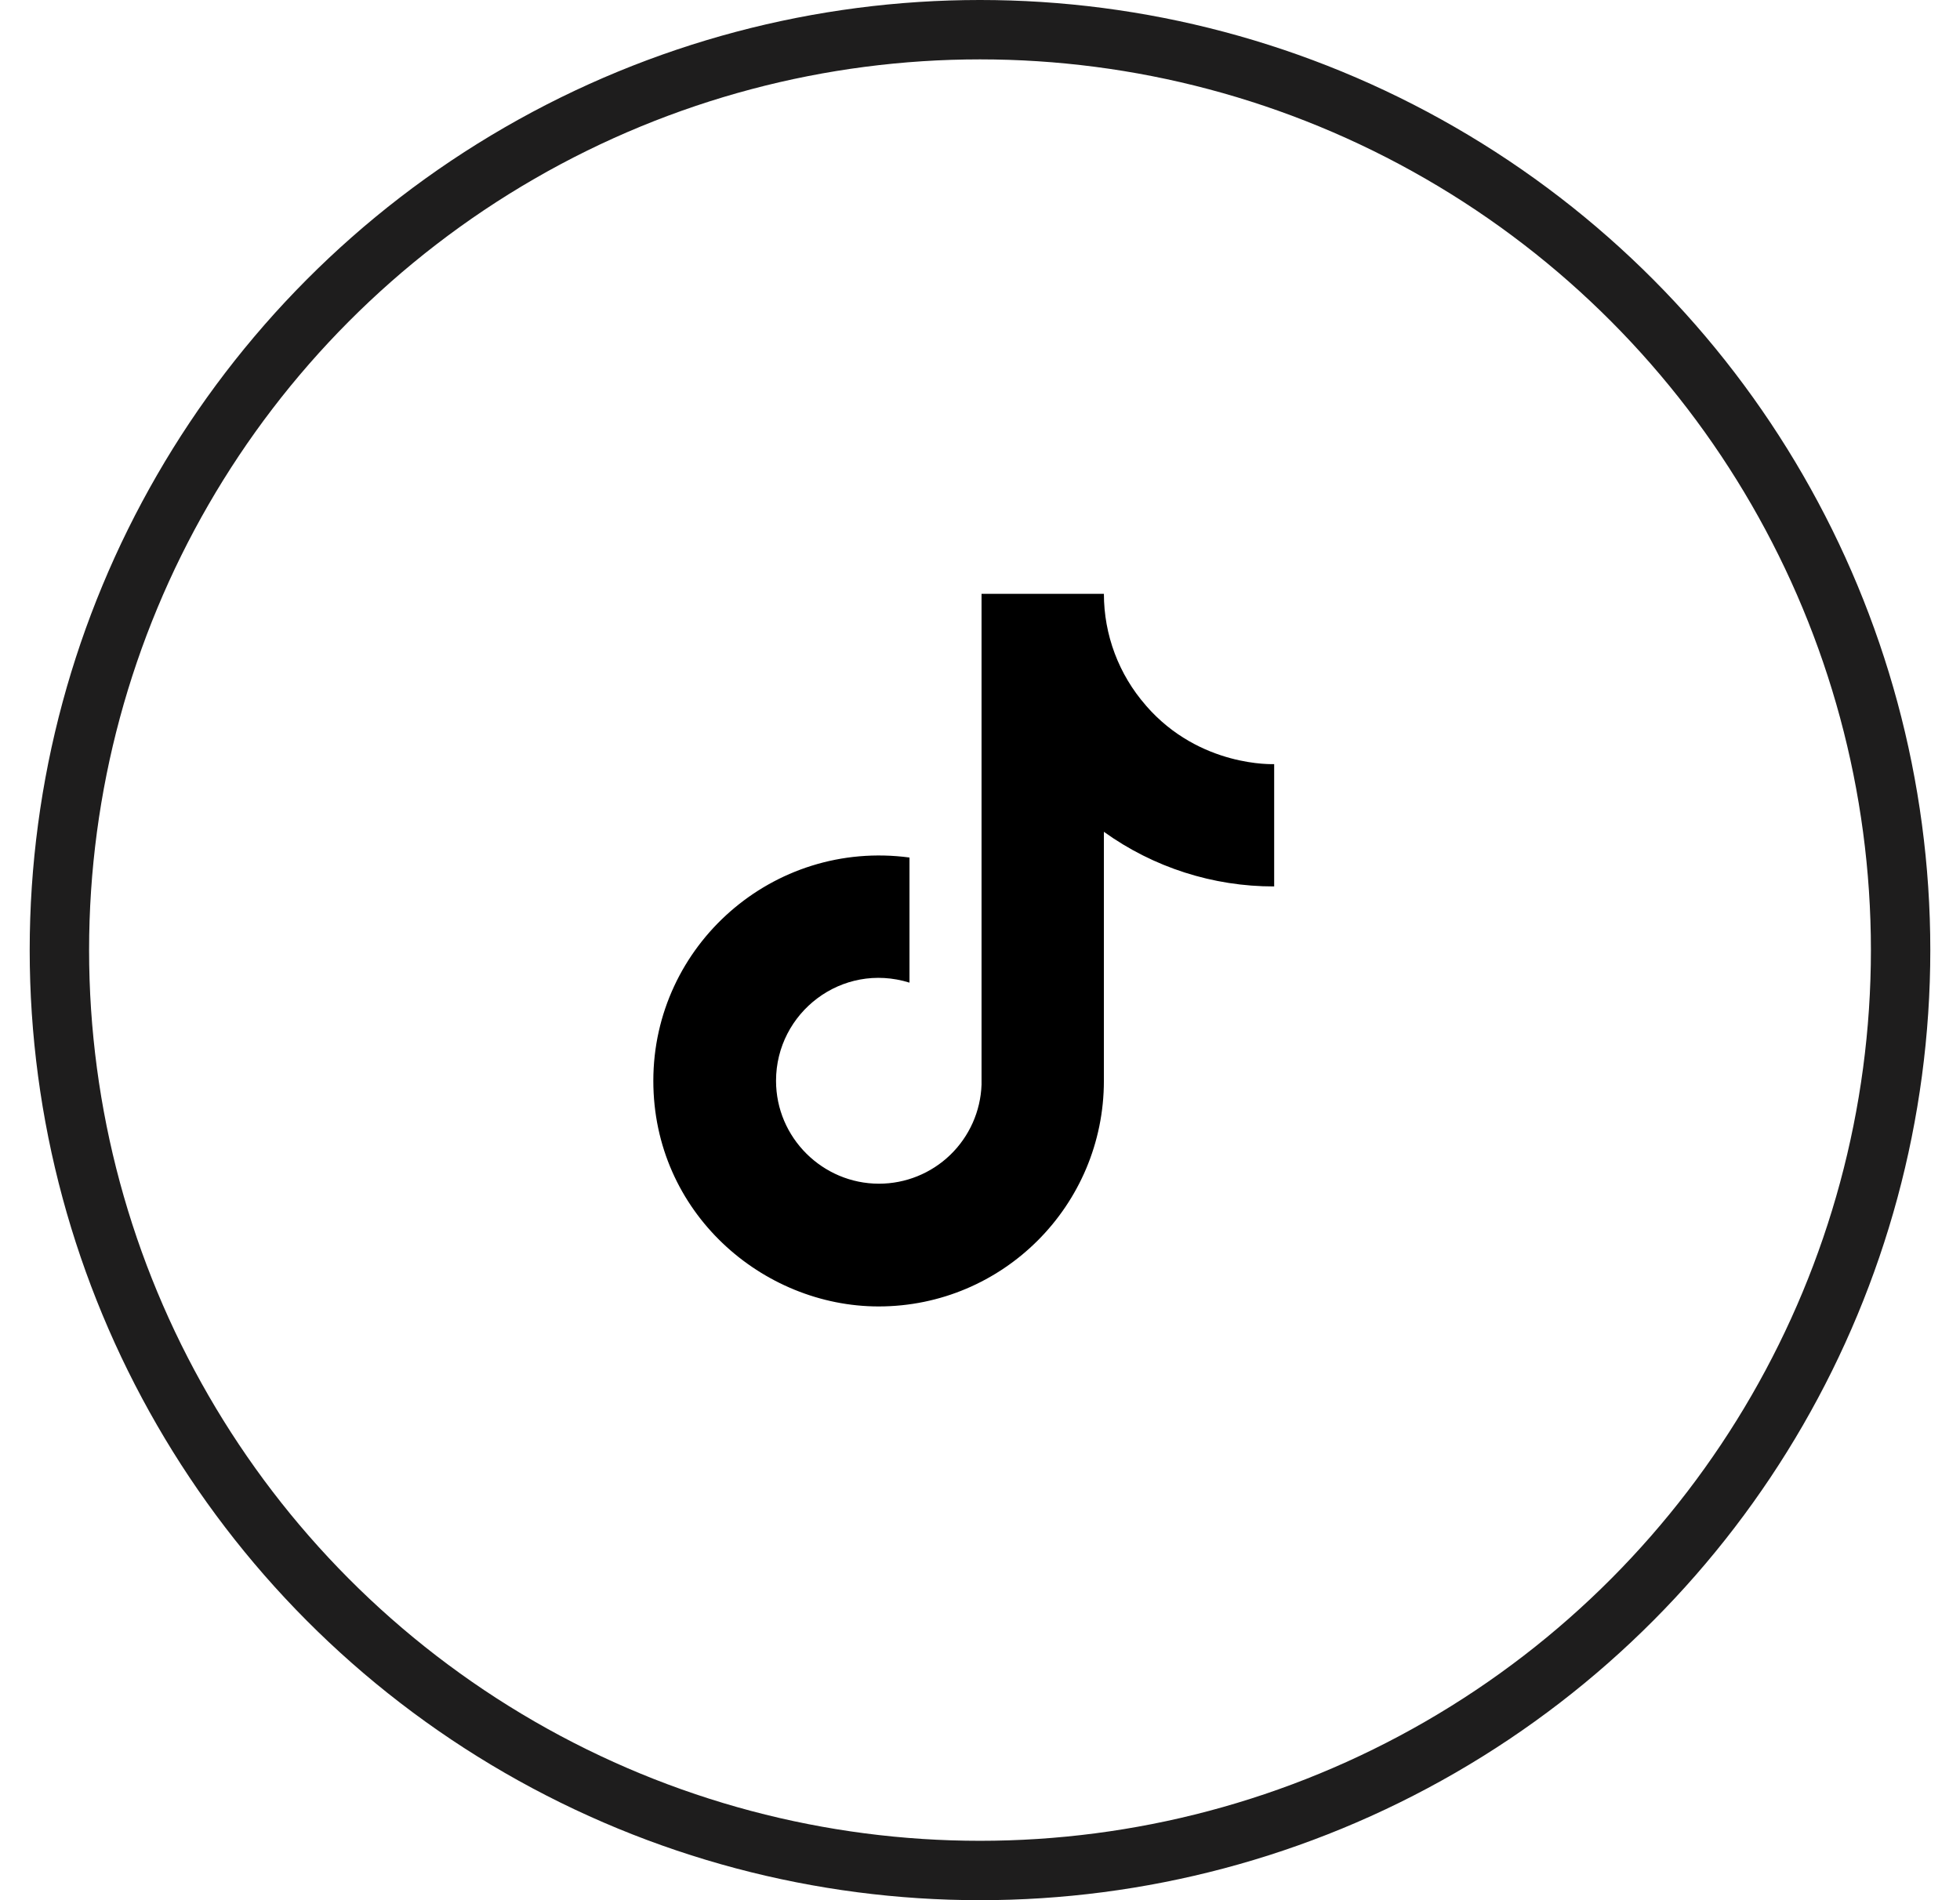
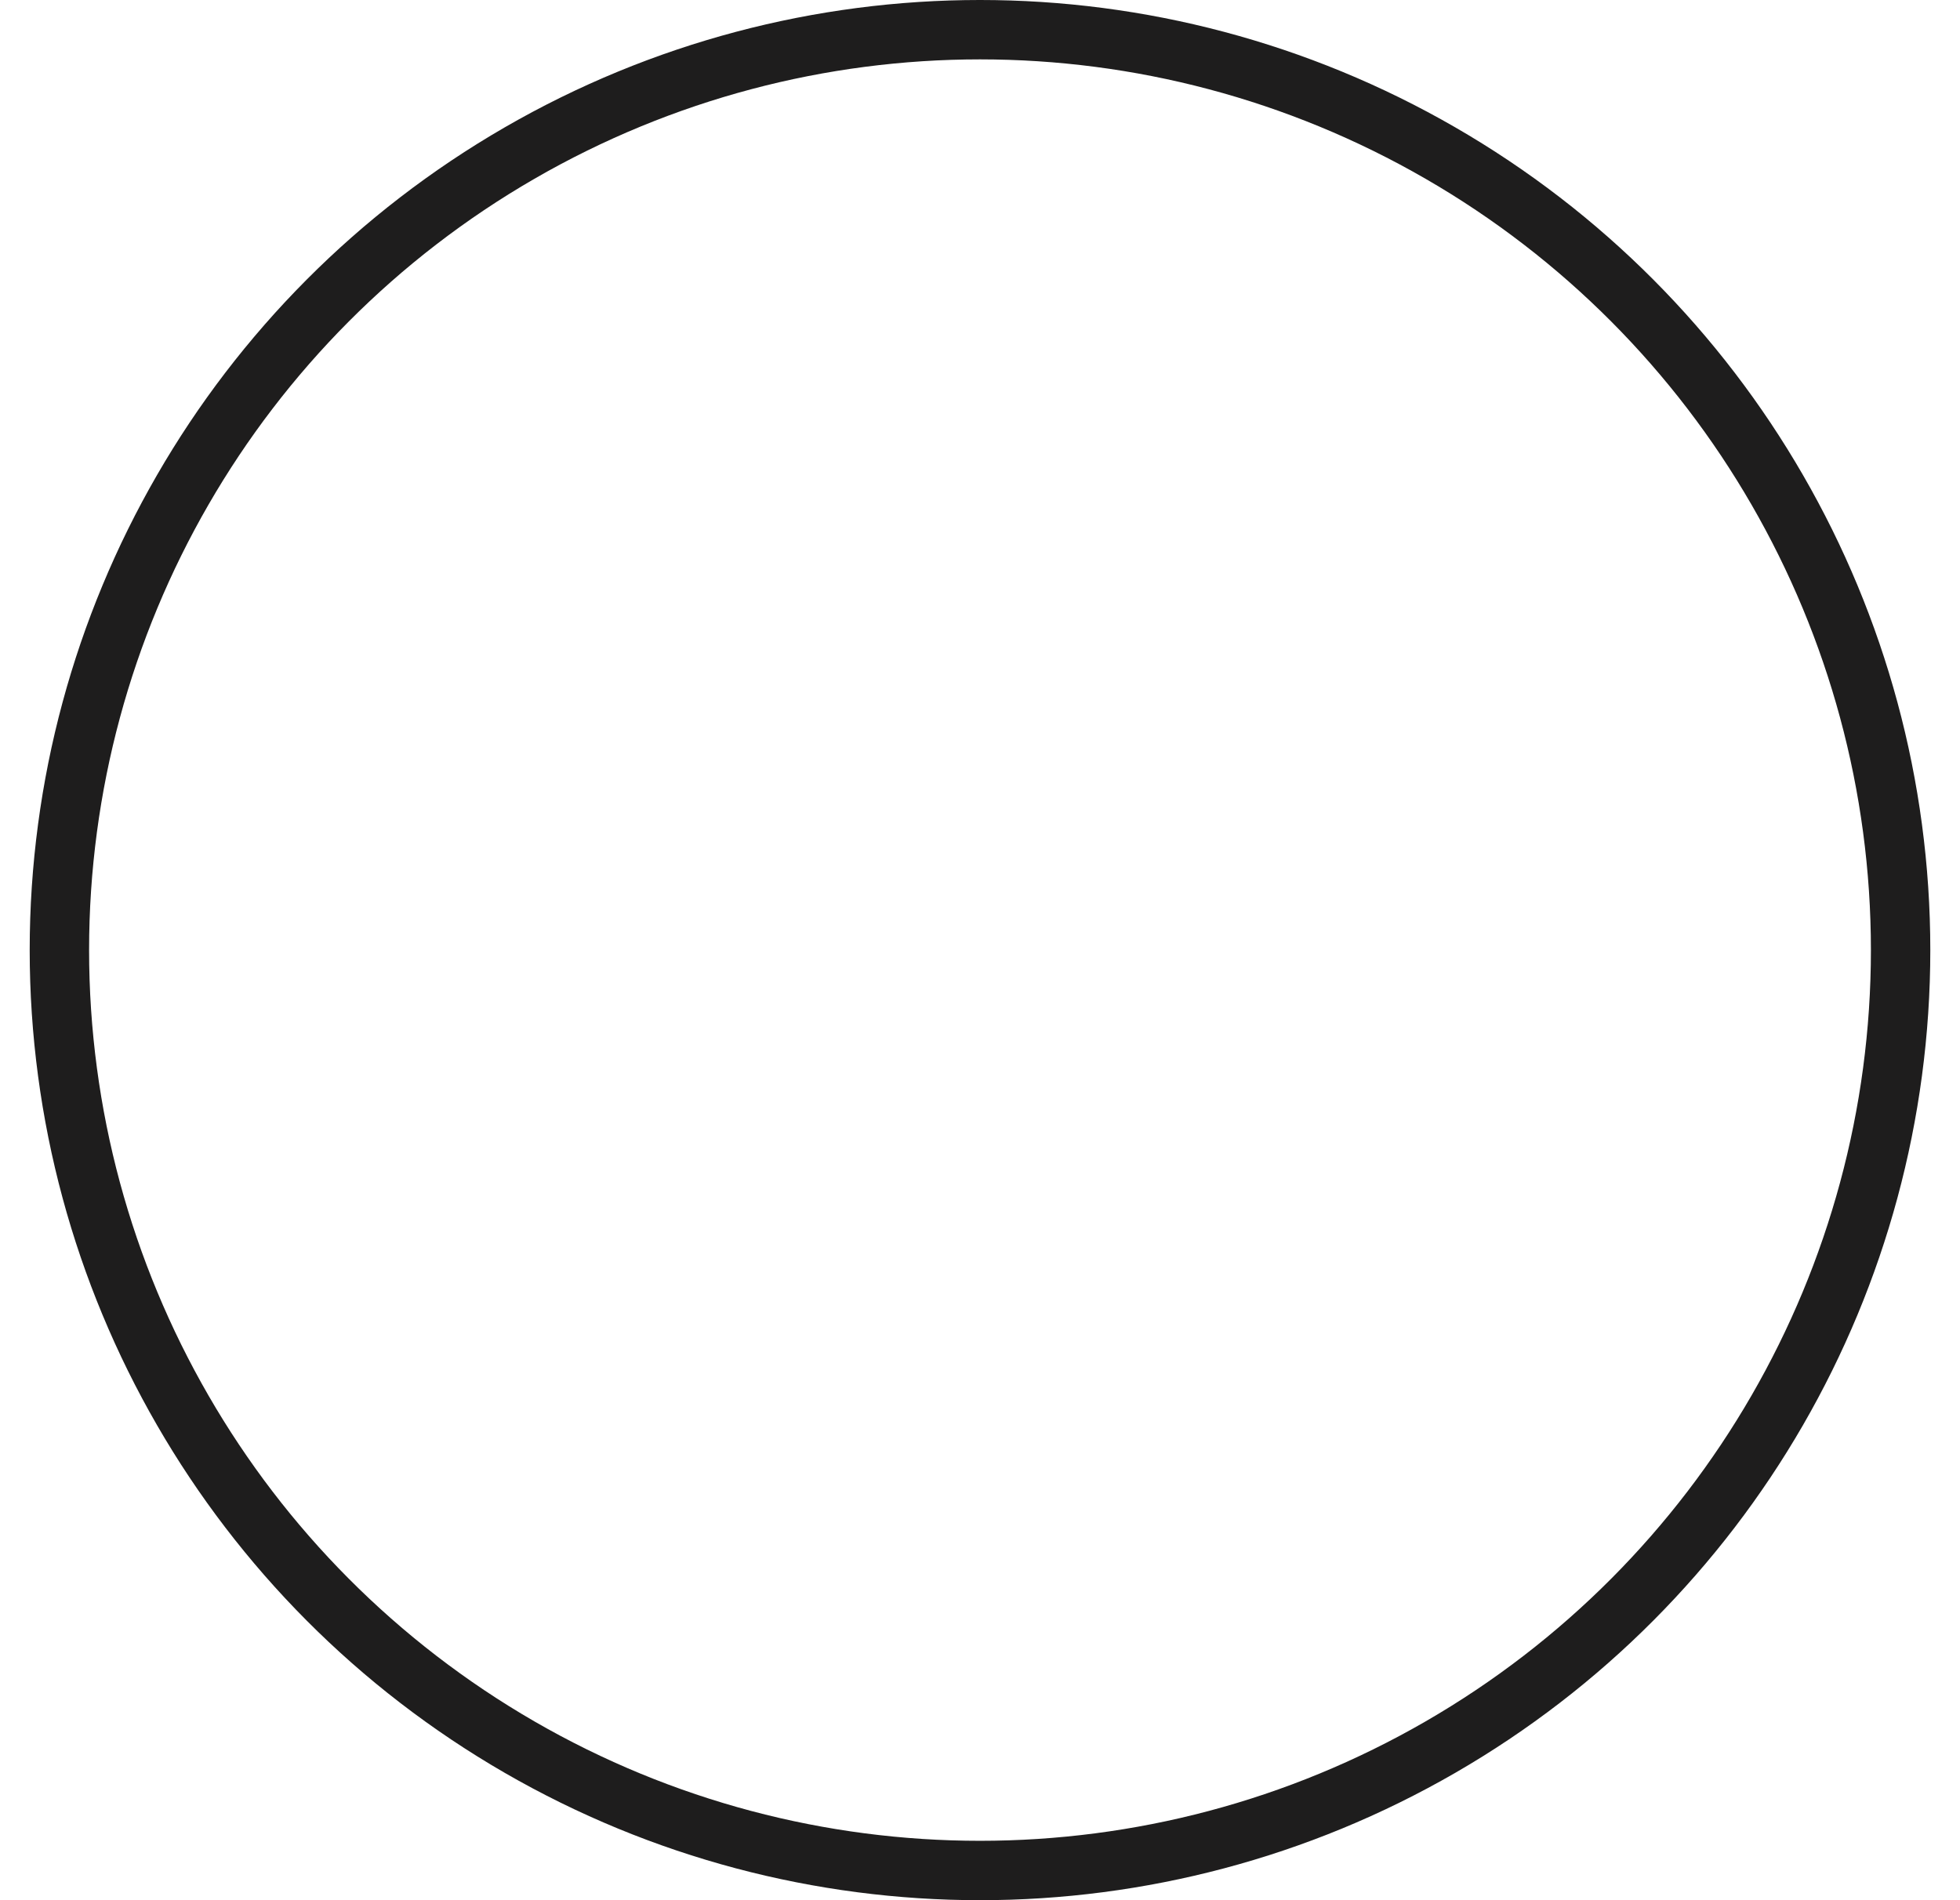
<svg xmlns="http://www.w3.org/2000/svg" fill="none" height="32" viewBox="0 0 33 32" width="33">
  <circle cx="16.5" cy="16" r="15.5" stroke="#1e1d1d" />
-   <path d="m19.293 11.88s.34.333 0 0c-.456-.52-.707-1.188-.707-1.88h-2.06v8.267c-.016.447-.205.871-.527 1.182-.322.311-.752.485-1.2.485-.947 0-1.733-.773-1.733-1.733 0-1.147 1.107-2.007 2.247-1.653v-2.107c-2.3-.307-4.313 1.48-4.313 3.76 0 2.22 1.84 3.8 3.793 3.8 2.093 0 3.793-1.7 3.793-3.8v-4.193c.835.6 1.838.922 2.867.92v-2.06s-1.253.06-2.16-.987z" fill="#000" />
</svg>